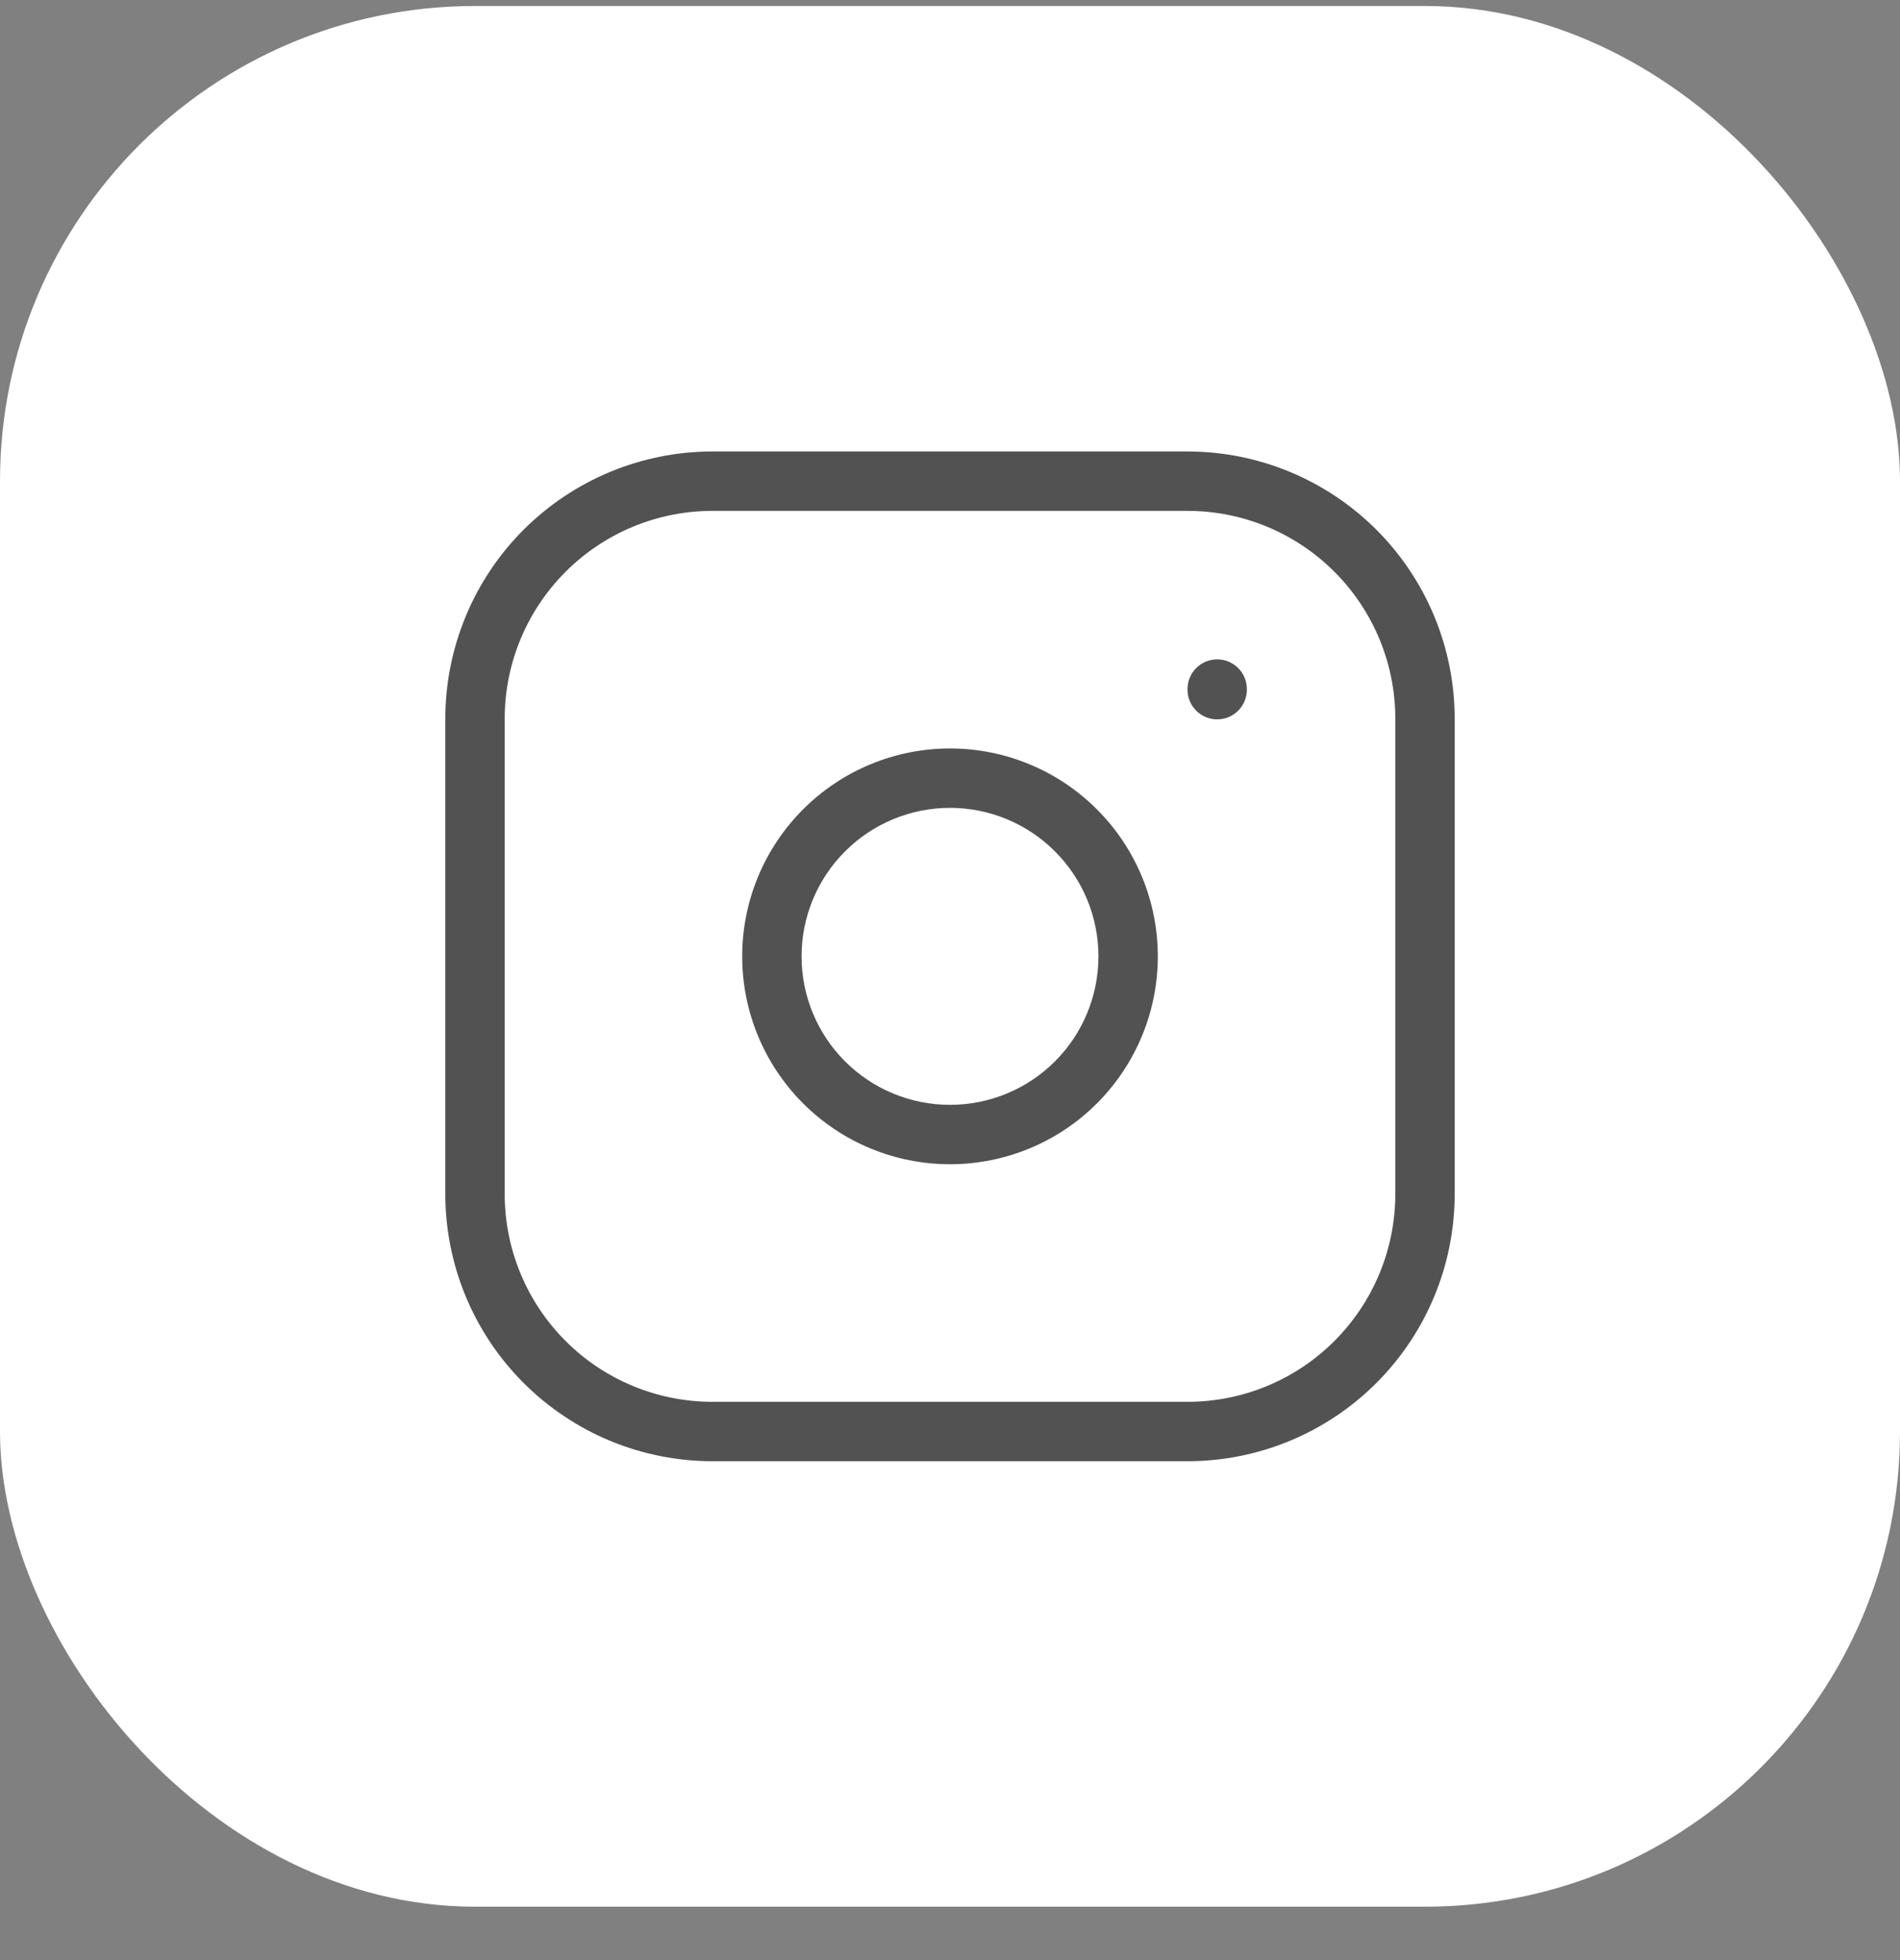
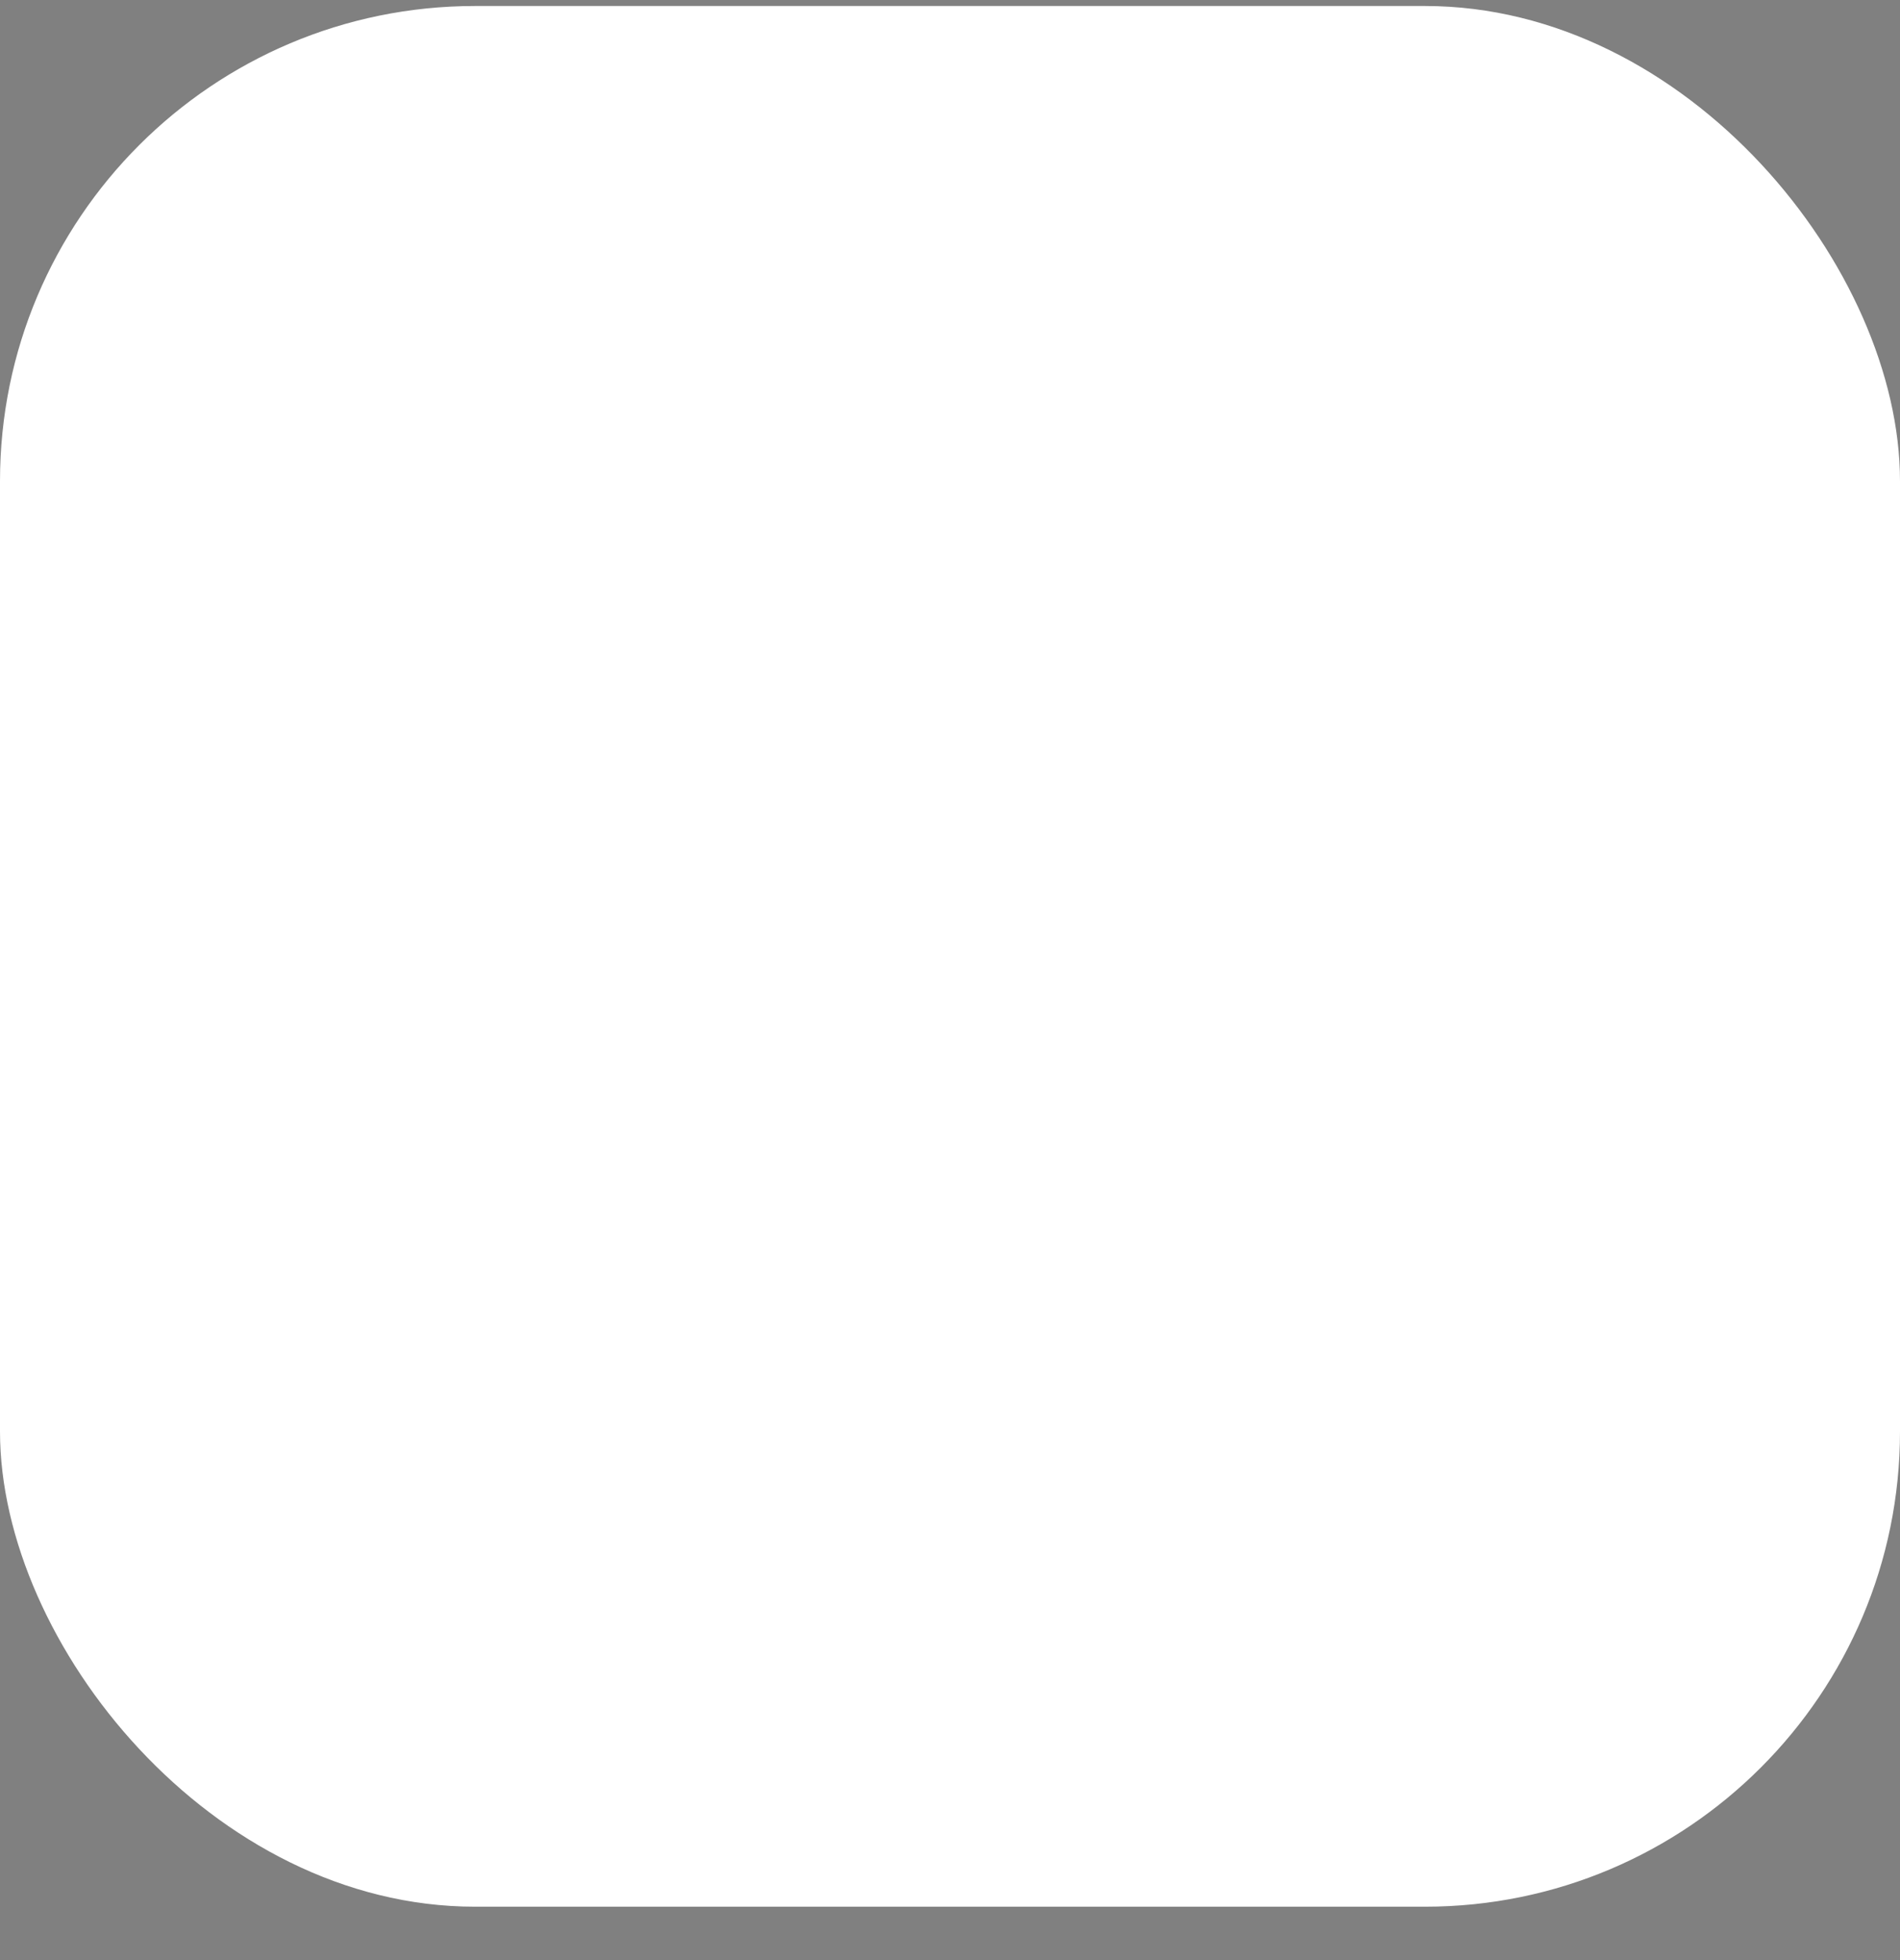
<svg xmlns="http://www.w3.org/2000/svg" width="32" height="33" viewBox="0 0 32 33" fill="none">
  <rect x="0" y="0" width="32" height="33" fill="#808080" stroke="none" />
  <rect y="0.101" width="32" height="32" rx="8" fill="white" />
-   <path fill-rule="evenodd" clip-rule="evenodd" d="M12 8.601C11.072 8.601 10.181 8.97 9.525 9.627C8.869 10.283 8.5 11.173 8.5 12.101V20.101C8.5 21.03 8.869 21.92 9.525 22.576C10.181 23.233 11.072 23.601 12 23.601H20C20.928 23.601 21.819 23.233 22.475 22.576C23.131 21.92 23.5 21.03 23.5 20.101V12.101C23.5 11.173 23.131 10.283 22.475 9.627C21.819 8.97 20.928 8.601 20 8.601H12ZM8.818 8.919C9.662 8.076 10.806 7.601 12 7.601H20C21.194 7.601 22.338 8.076 23.182 8.919C24.026 9.763 24.5 10.908 24.5 12.101V20.101C24.5 21.295 24.026 22.439 23.182 23.283C22.338 24.127 21.194 24.601 20 24.601H12C10.806 24.601 9.662 24.127 8.818 23.283C7.974 22.439 7.5 21.295 7.5 20.101V12.101C7.5 10.908 7.974 9.763 8.818 8.919ZM20.5 11.101C20.776 11.101 21 11.325 21 11.601V11.611C21 11.888 20.776 12.111 20.5 12.111C20.224 12.111 20 11.888 20 11.611V11.601C20 11.325 20.224 11.101 20.5 11.101ZM13.525 13.627C14.181 12.97 15.072 12.601 16 12.601C16.928 12.601 17.819 12.97 18.475 13.627C19.131 14.283 19.5 15.173 19.5 16.101C19.5 17.03 19.131 17.92 18.475 18.576C17.819 19.233 16.928 19.601 16 19.601C15.072 19.601 14.181 19.233 13.525 18.576C12.869 17.92 12.5 17.03 12.5 16.101C12.5 15.173 12.869 14.283 13.525 13.627ZM16 13.601C15.337 13.601 14.701 13.865 14.232 14.334C13.763 14.803 13.5 15.438 13.5 16.101C13.5 16.765 13.763 17.4 14.232 17.869C14.701 18.338 15.337 18.601 16 18.601C16.663 18.601 17.299 18.338 17.768 17.869C18.237 17.4 18.5 16.765 18.5 16.101C18.5 15.438 18.237 14.803 17.768 14.334C17.299 13.865 16.663 13.601 16 13.601Z" fill="#525252" />
</svg>